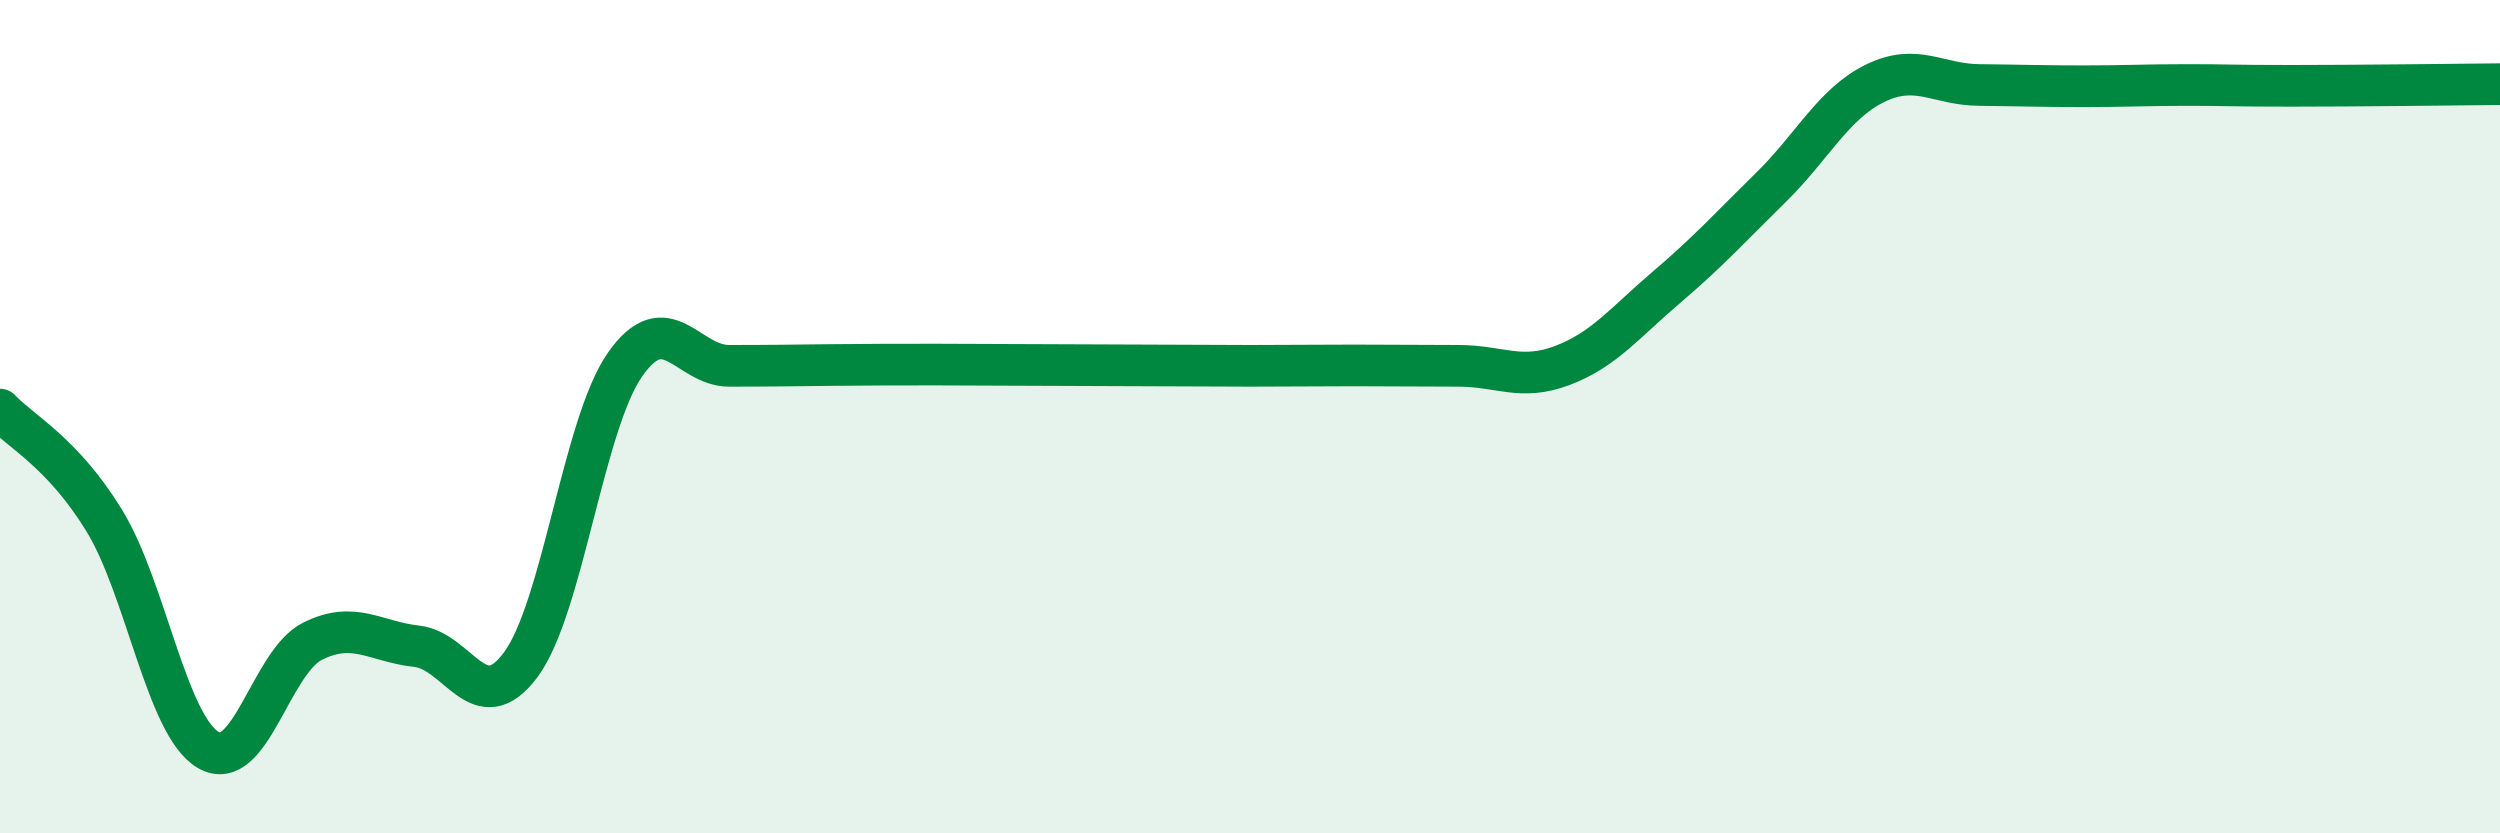
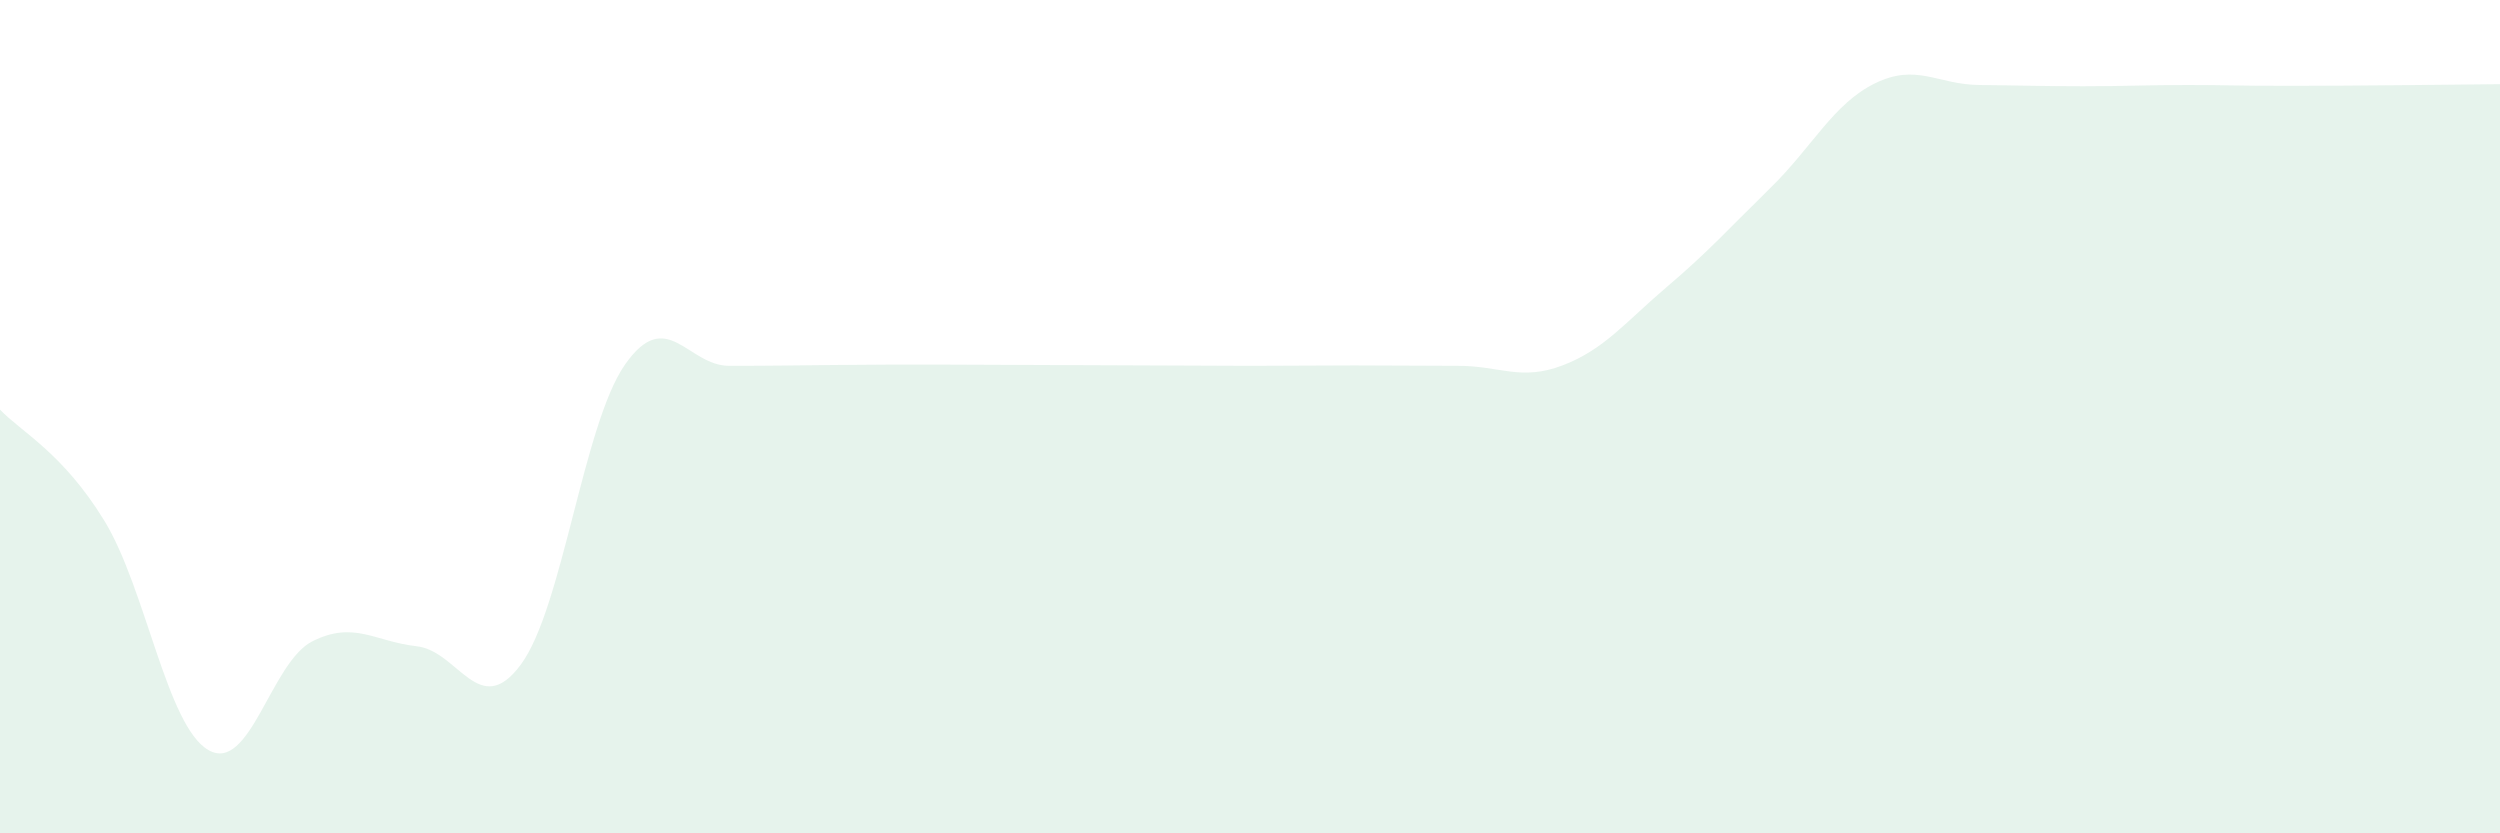
<svg xmlns="http://www.w3.org/2000/svg" width="60" height="20" viewBox="0 0 60 20">
  <path d="M 0,9.83 C 0.5,10.36 1.5,10.86 2.5,12.49 C 3.5,14.12 4,17.42 5,18 C 6,18.58 6.5,15.89 7.5,15.39 C 8.5,14.89 9,15.4 10,15.51 C 11,15.62 11.5,17.3 12.5,15.95 C 13.5,14.6 14,10.18 15,8.75 C 16,7.32 16.5,8.78 17.5,8.78 C 18.5,8.78 19,8.77 20,8.76 C 21,8.75 21.5,8.75 22.5,8.75 C 23.5,8.75 24,8.76 25,8.76 C 26,8.76 26.5,8.77 27.5,8.77 C 28.5,8.77 29,8.78 30,8.78 C 31,8.78 31.5,8.77 32.5,8.77 C 33.5,8.77 34,8.78 35,8.78 C 36,8.78 36.5,9.15 37.5,8.77 C 38.5,8.39 39,7.74 40,6.89 C 41,6.04 41.5,5.48 42.5,4.5 C 43.5,3.52 44,2.49 45,2 C 46,1.51 46.5,2.03 47.5,2.04 C 48.5,2.05 49,2.07 50,2.07 C 51,2.07 51.5,2.04 52.5,2.04 C 53.5,2.04 53.5,2.06 55,2.06 C 56.5,2.06 59,2.03 60,2.02L60 20L0 20Z" fill="#008740" opacity="0.1" stroke-linecap="round" stroke-linejoin="round" />
-   <path d="M 0,9.83 C 0.5,10.36 1.5,10.86 2.5,12.49 C 3.5,14.12 4,17.42 5,18 C 6,18.58 6.5,15.89 7.5,15.39 C 8.5,14.89 9,15.4 10,15.51 C 11,15.62 11.5,17.3 12.5,15.95 C 13.5,14.6 14,10.18 15,8.75 C 16,7.32 16.5,8.78 17.5,8.78 C 18.5,8.78 19,8.77 20,8.76 C 21,8.75 21.5,8.75 22.5,8.75 C 23.5,8.75 24,8.76 25,8.76 C 26,8.76 26.5,8.77 27.5,8.77 C 28.5,8.77 29,8.78 30,8.78 C 31,8.78 31.5,8.77 32.5,8.77 C 33.5,8.77 34,8.78 35,8.78 C 36,8.78 36.5,9.15 37.5,8.77 C 38.5,8.39 39,7.74 40,6.89 C 41,6.04 41.5,5.48 42.5,4.5 C 43.5,3.52 44,2.49 45,2 C 46,1.51 46.5,2.03 47.5,2.04 C 48.5,2.05 49,2.07 50,2.07 C 51,2.07 51.5,2.04 52.5,2.04 C 53.5,2.04 53.5,2.06 55,2.06 C 56.5,2.06 59,2.03 60,2.02" stroke="#008740" stroke-width="1" fill="none" stroke-linecap="round" stroke-linejoin="round" />
</svg>